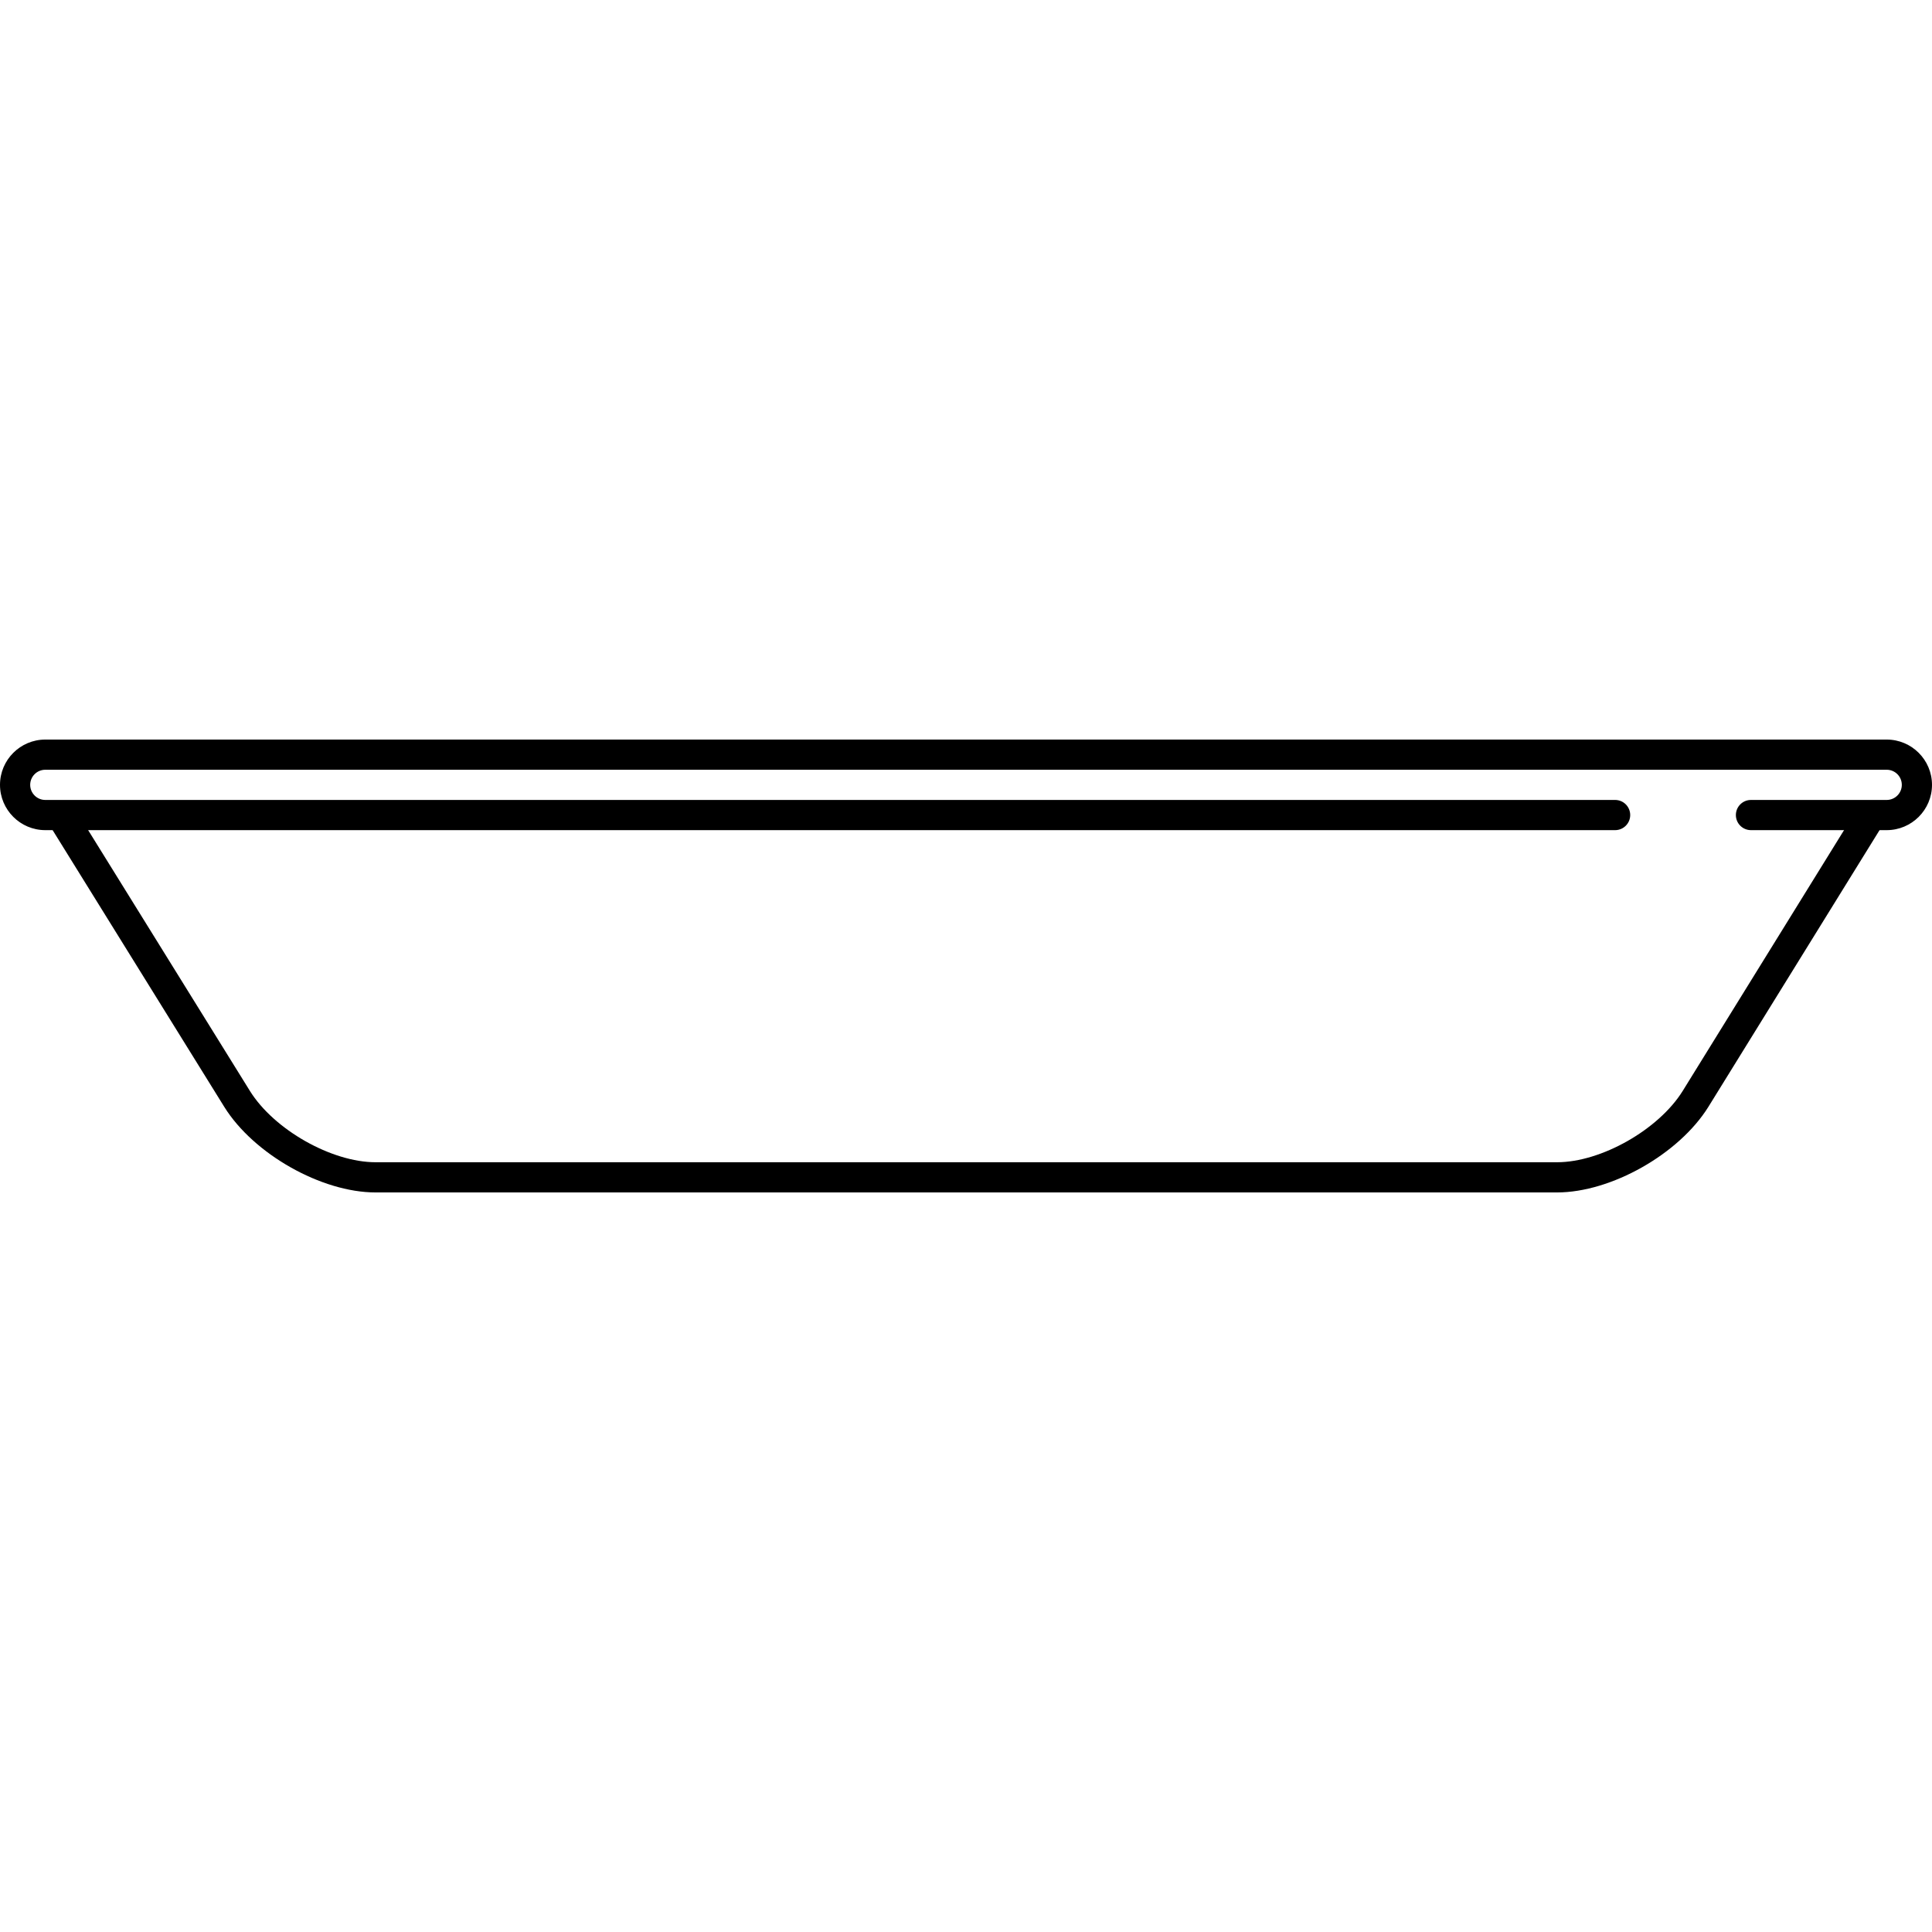
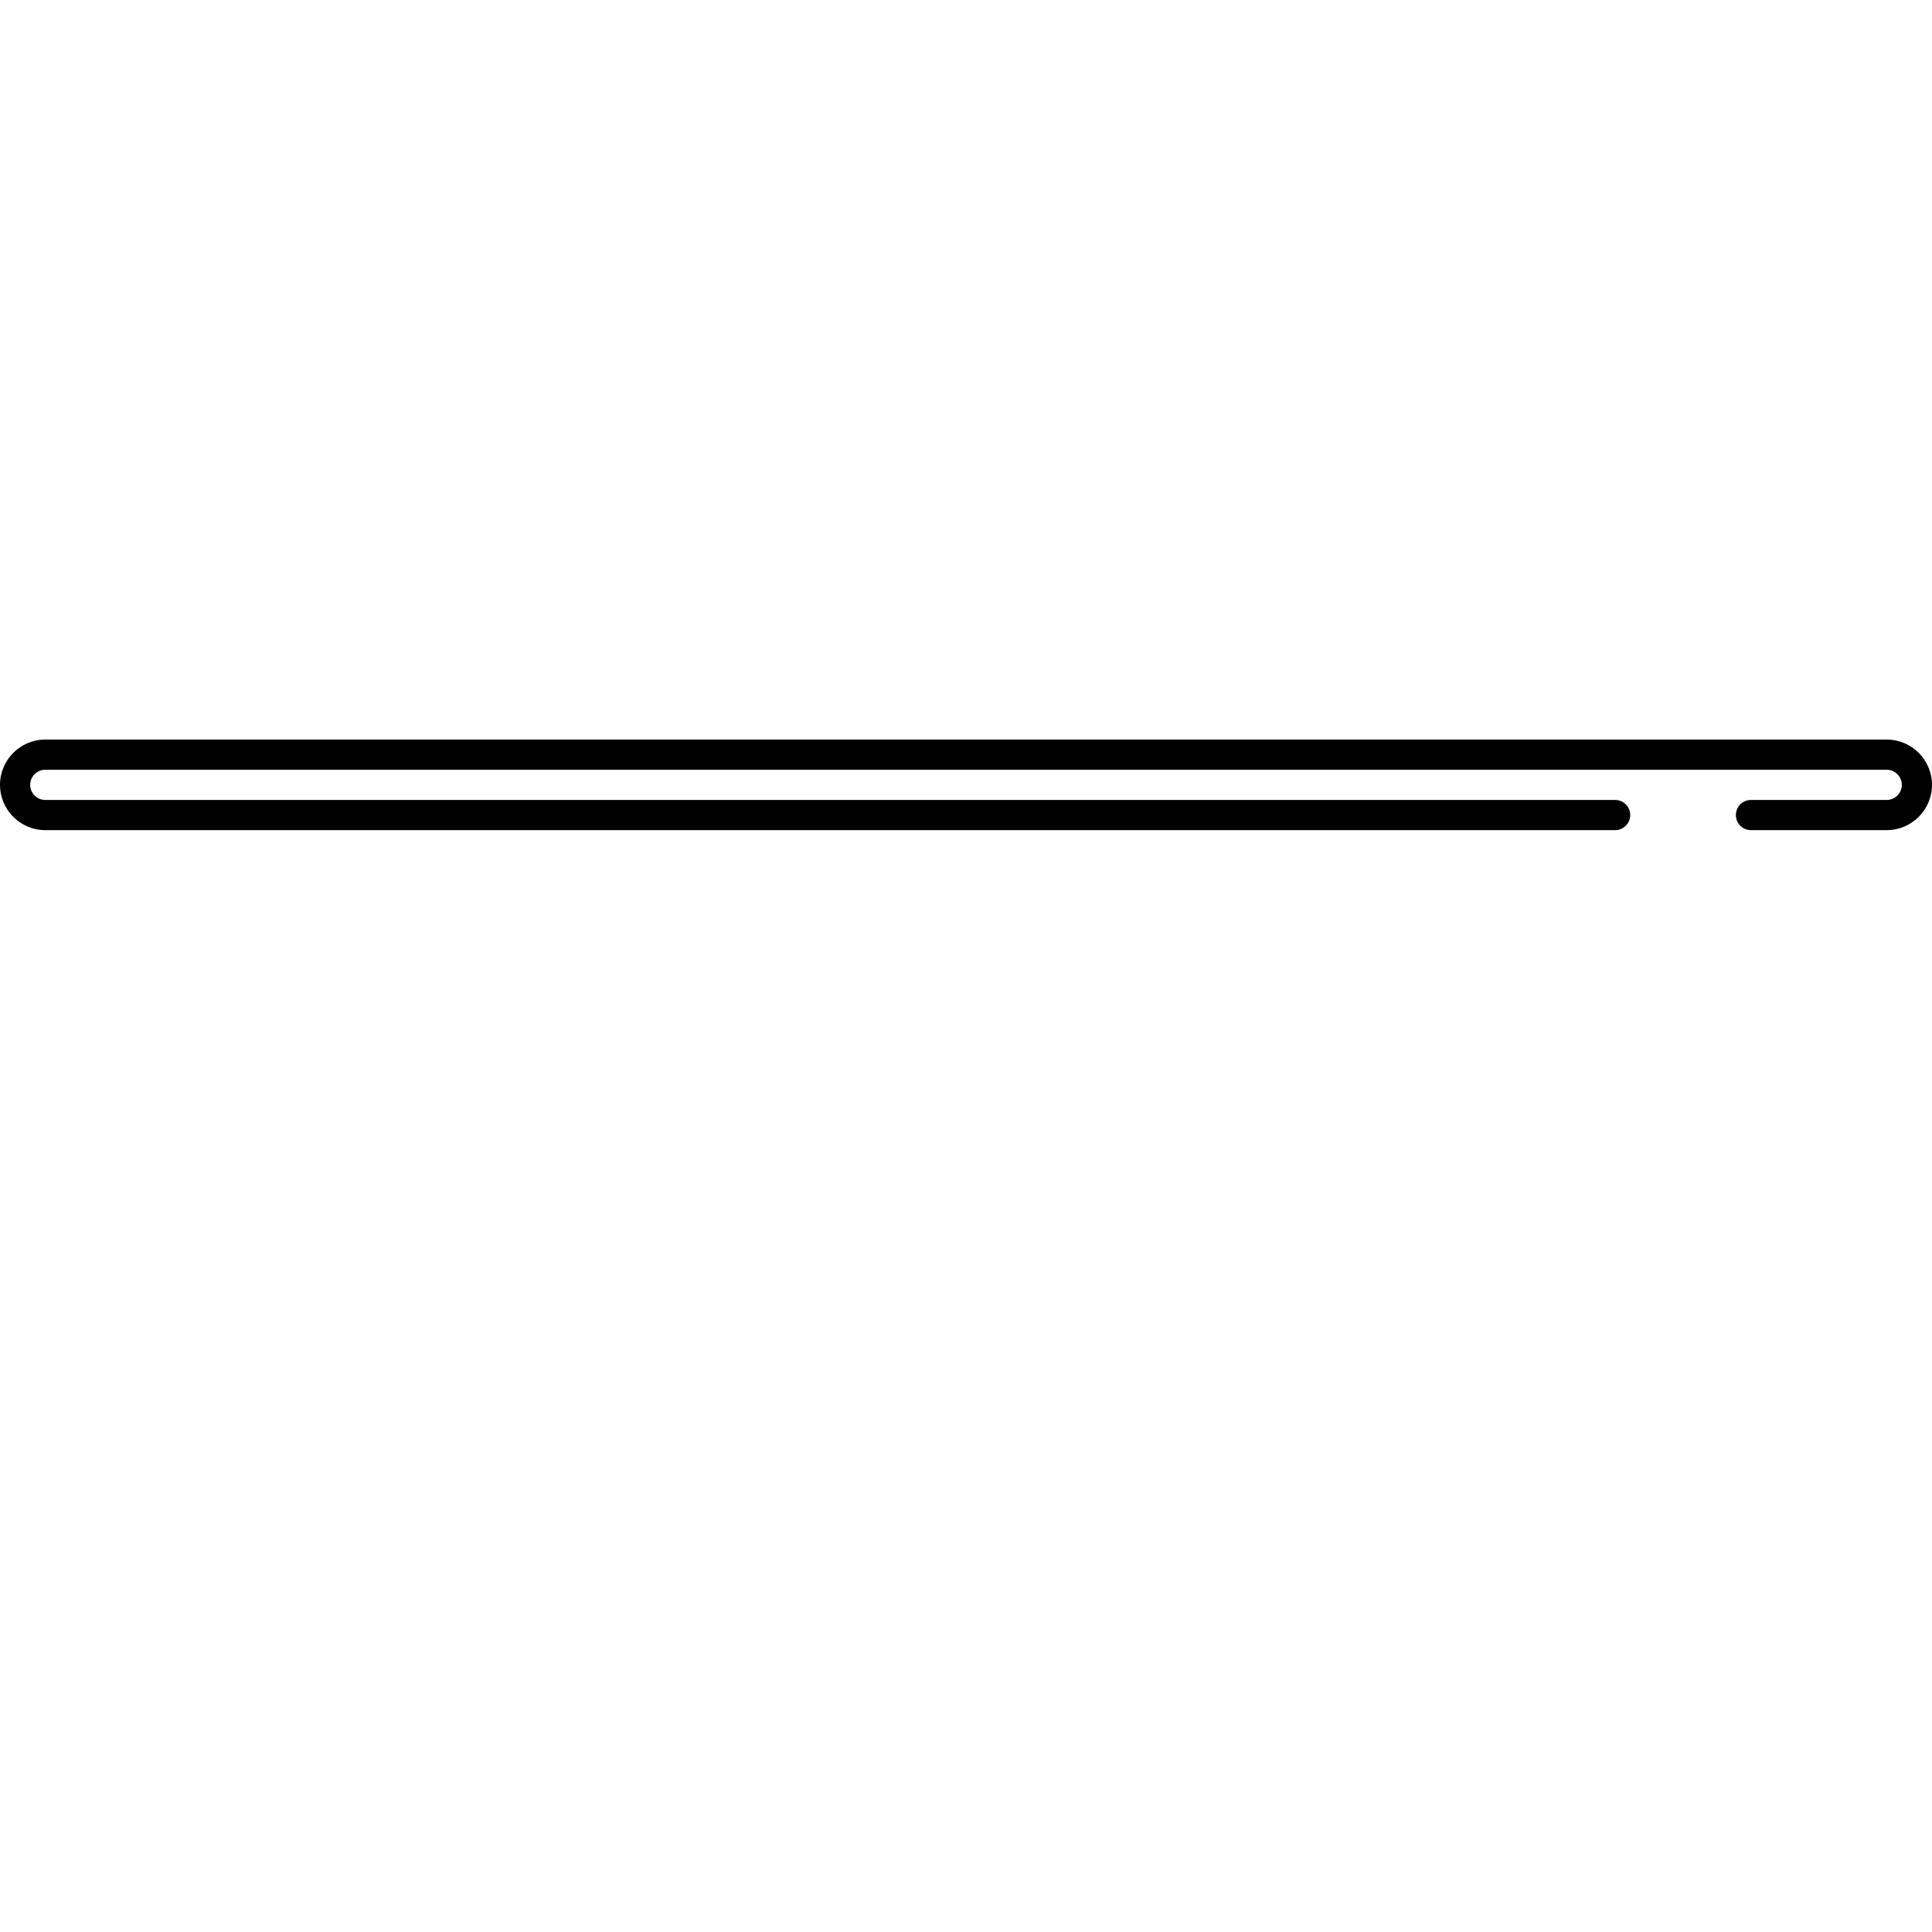
<svg xmlns="http://www.w3.org/2000/svg" fill="#000000" height="800px" width="800px" version="1.1" id="Layer_1" viewBox="0 0 511.936 511.936" xml:space="preserve">
  <g id="SVGRepo_bgCarrier" stroke-width="0" />
  <g id="SVGRepo_tracerCarrier" stroke-linecap="round" stroke-linejoin="round" />
  <g id="SVGRepo_iconCarrier">
    <g>
      <g>
-         <path d="M497.536,213.176c-1.884-1.164-4.344-0.58-5.508,1.296l-46.16,74.616c-6.364,10.236-21.6,18.88-33.28,18.88H99.516 c-11.672,0-26.916-8.644-33.284-18.876l-46.164-74.428c-1.164-1.872-3.628-2.456-5.508-1.288 c-1.872,1.164-2.452,3.628-1.288,5.508l46.168,74.432c7.776,12.492,25.752,22.652,40.076,22.652h313.068 c14.332,0,32.308-10.164,40.084-22.66l46.164-74.624C499.992,216.804,499.416,214.34,497.536,213.176z" />
-       </g>
+         </g>
    </g>
    <g>
      <g>
        <path d="M499.936,195.968H12c-6.616,0-12,5.384-12,12c0,6.616,5.384,12,12,12h415.968c2.212,0,4-1.788,4-4c0-2.212-1.788-4-4-4H12 c-2.208,0-4-1.792-4-4c0-2.208,1.792-4,4-4h487.936c2.208,0,4,1.792,4,4c0,2.208-1.792,4-4,4h-35.968c-2.212,0-4,1.788-4,4 c0,2.212,1.788,4,4,4h35.968c6.616,0,12-5.384,12-12C511.936,201.352,506.552,195.968,499.936,195.968z" />
      </g>
    </g>
  </g>
</svg>